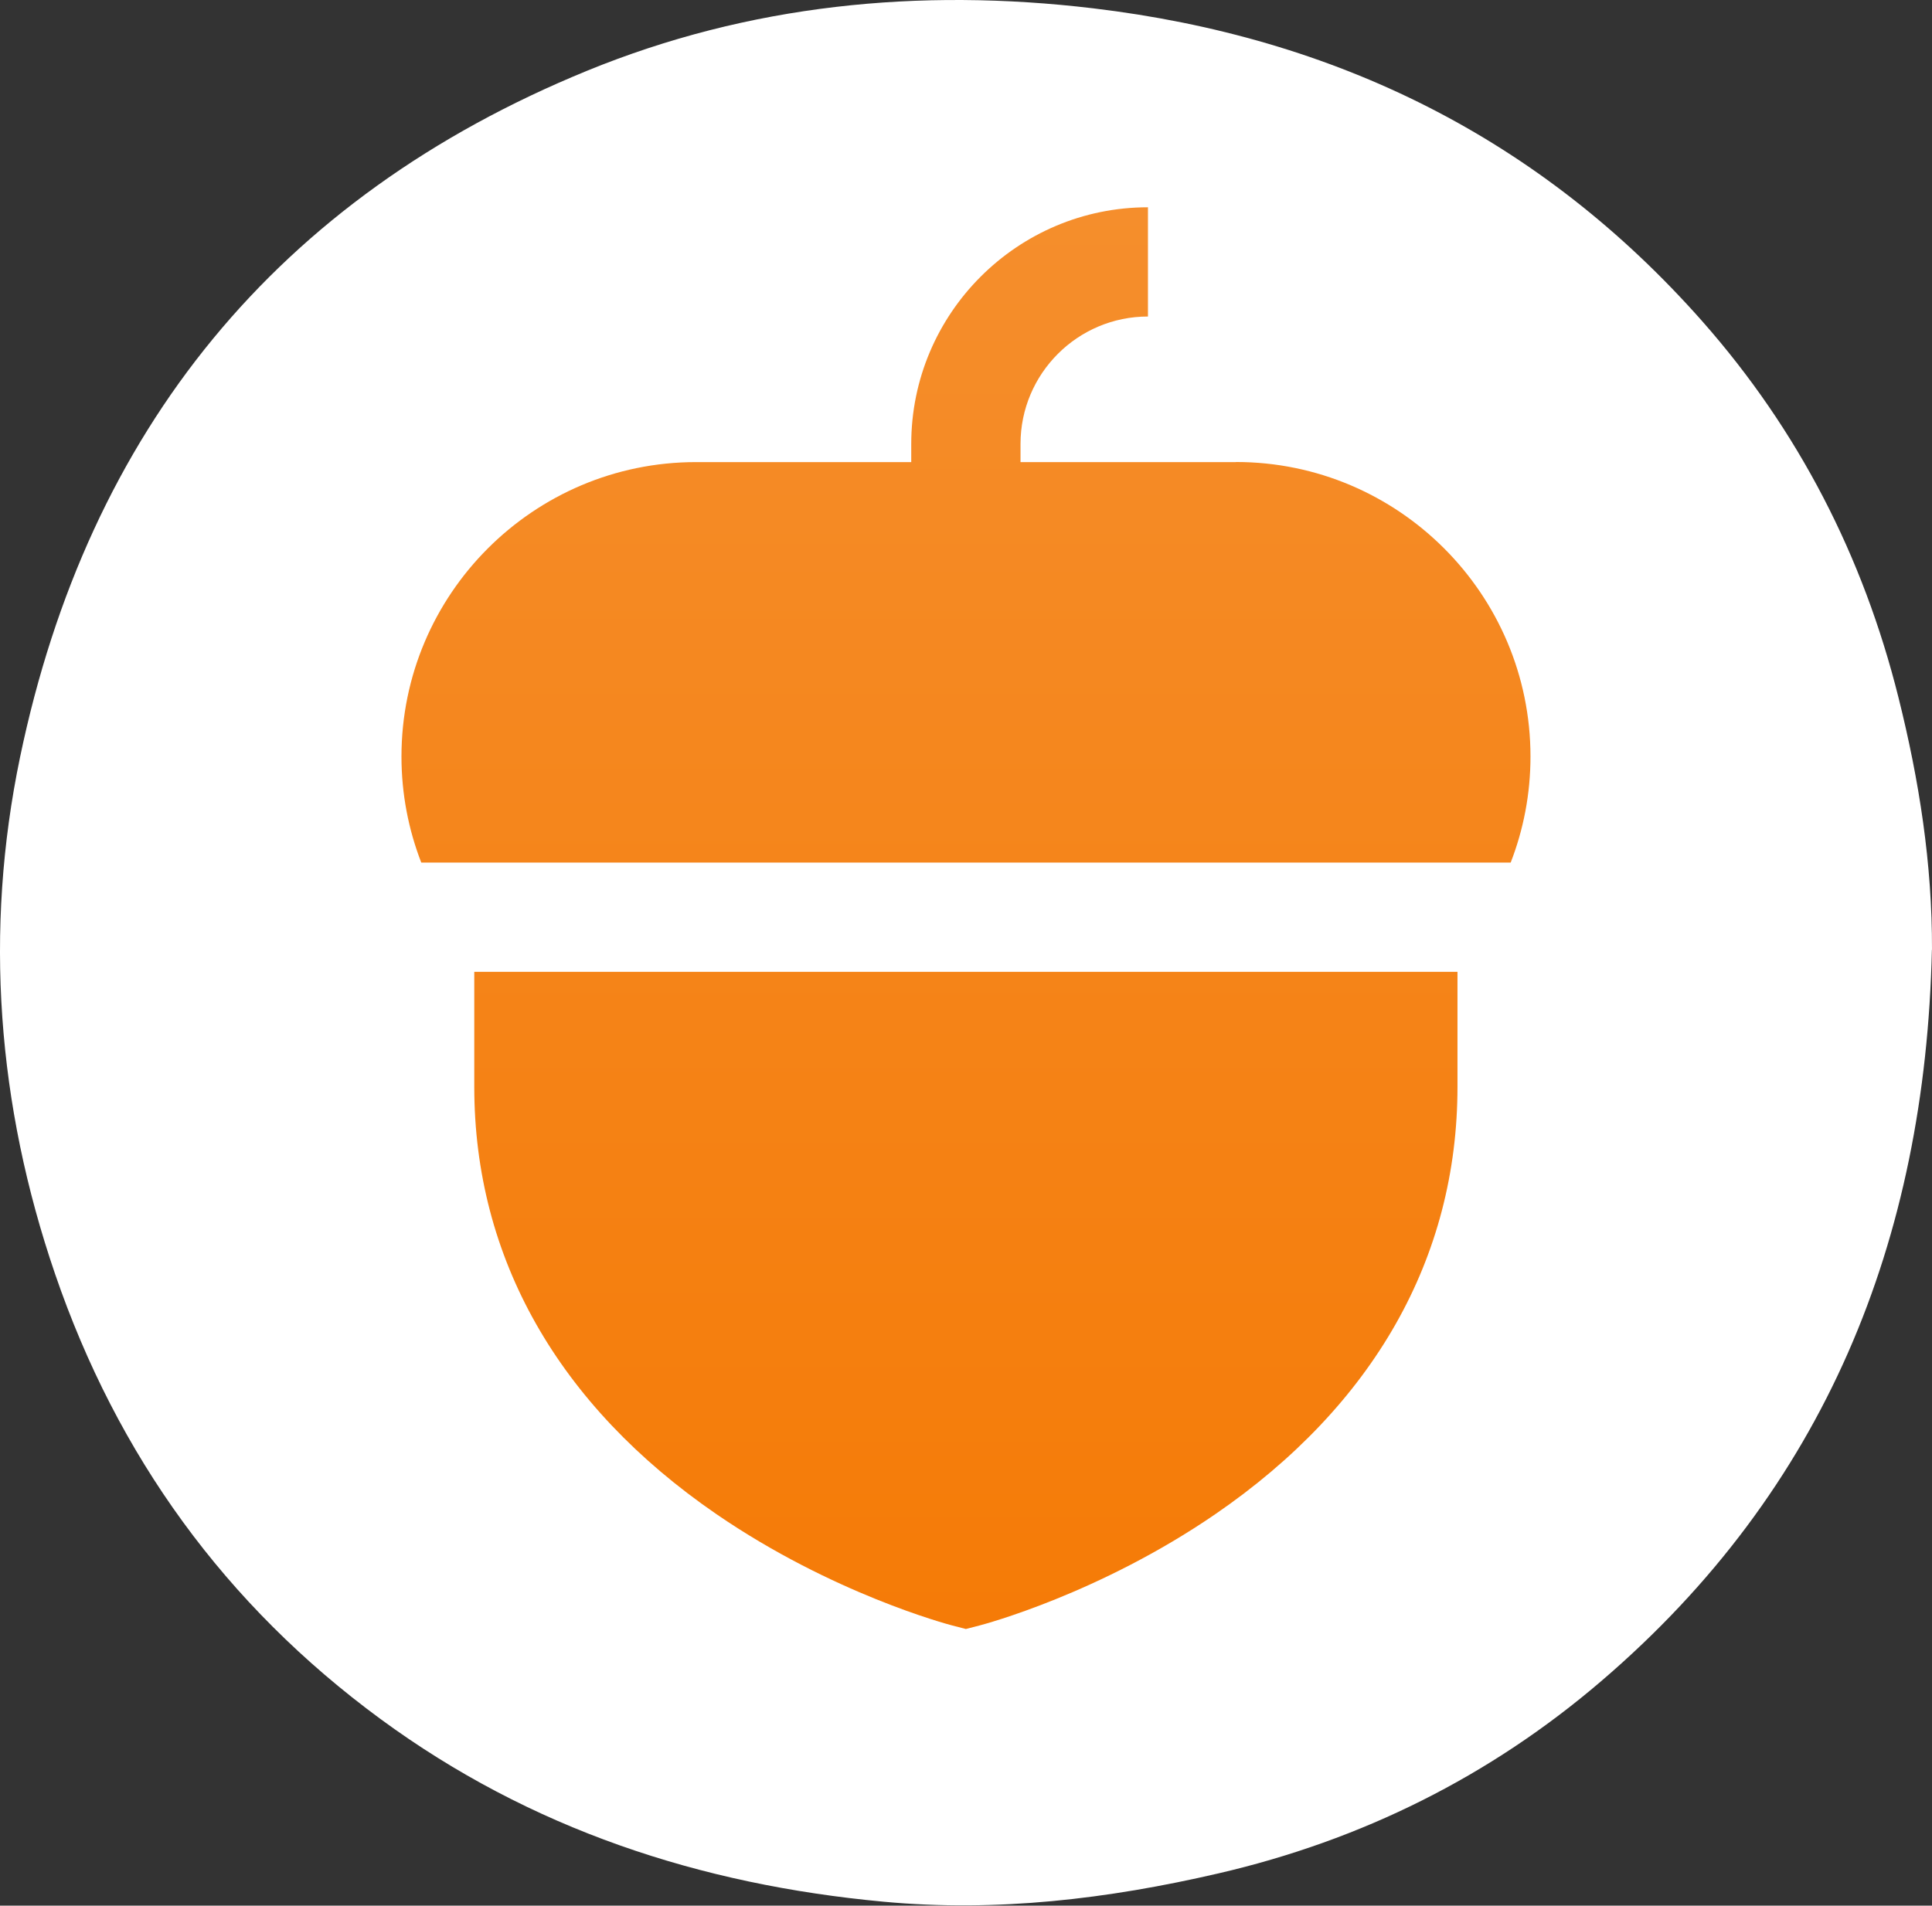
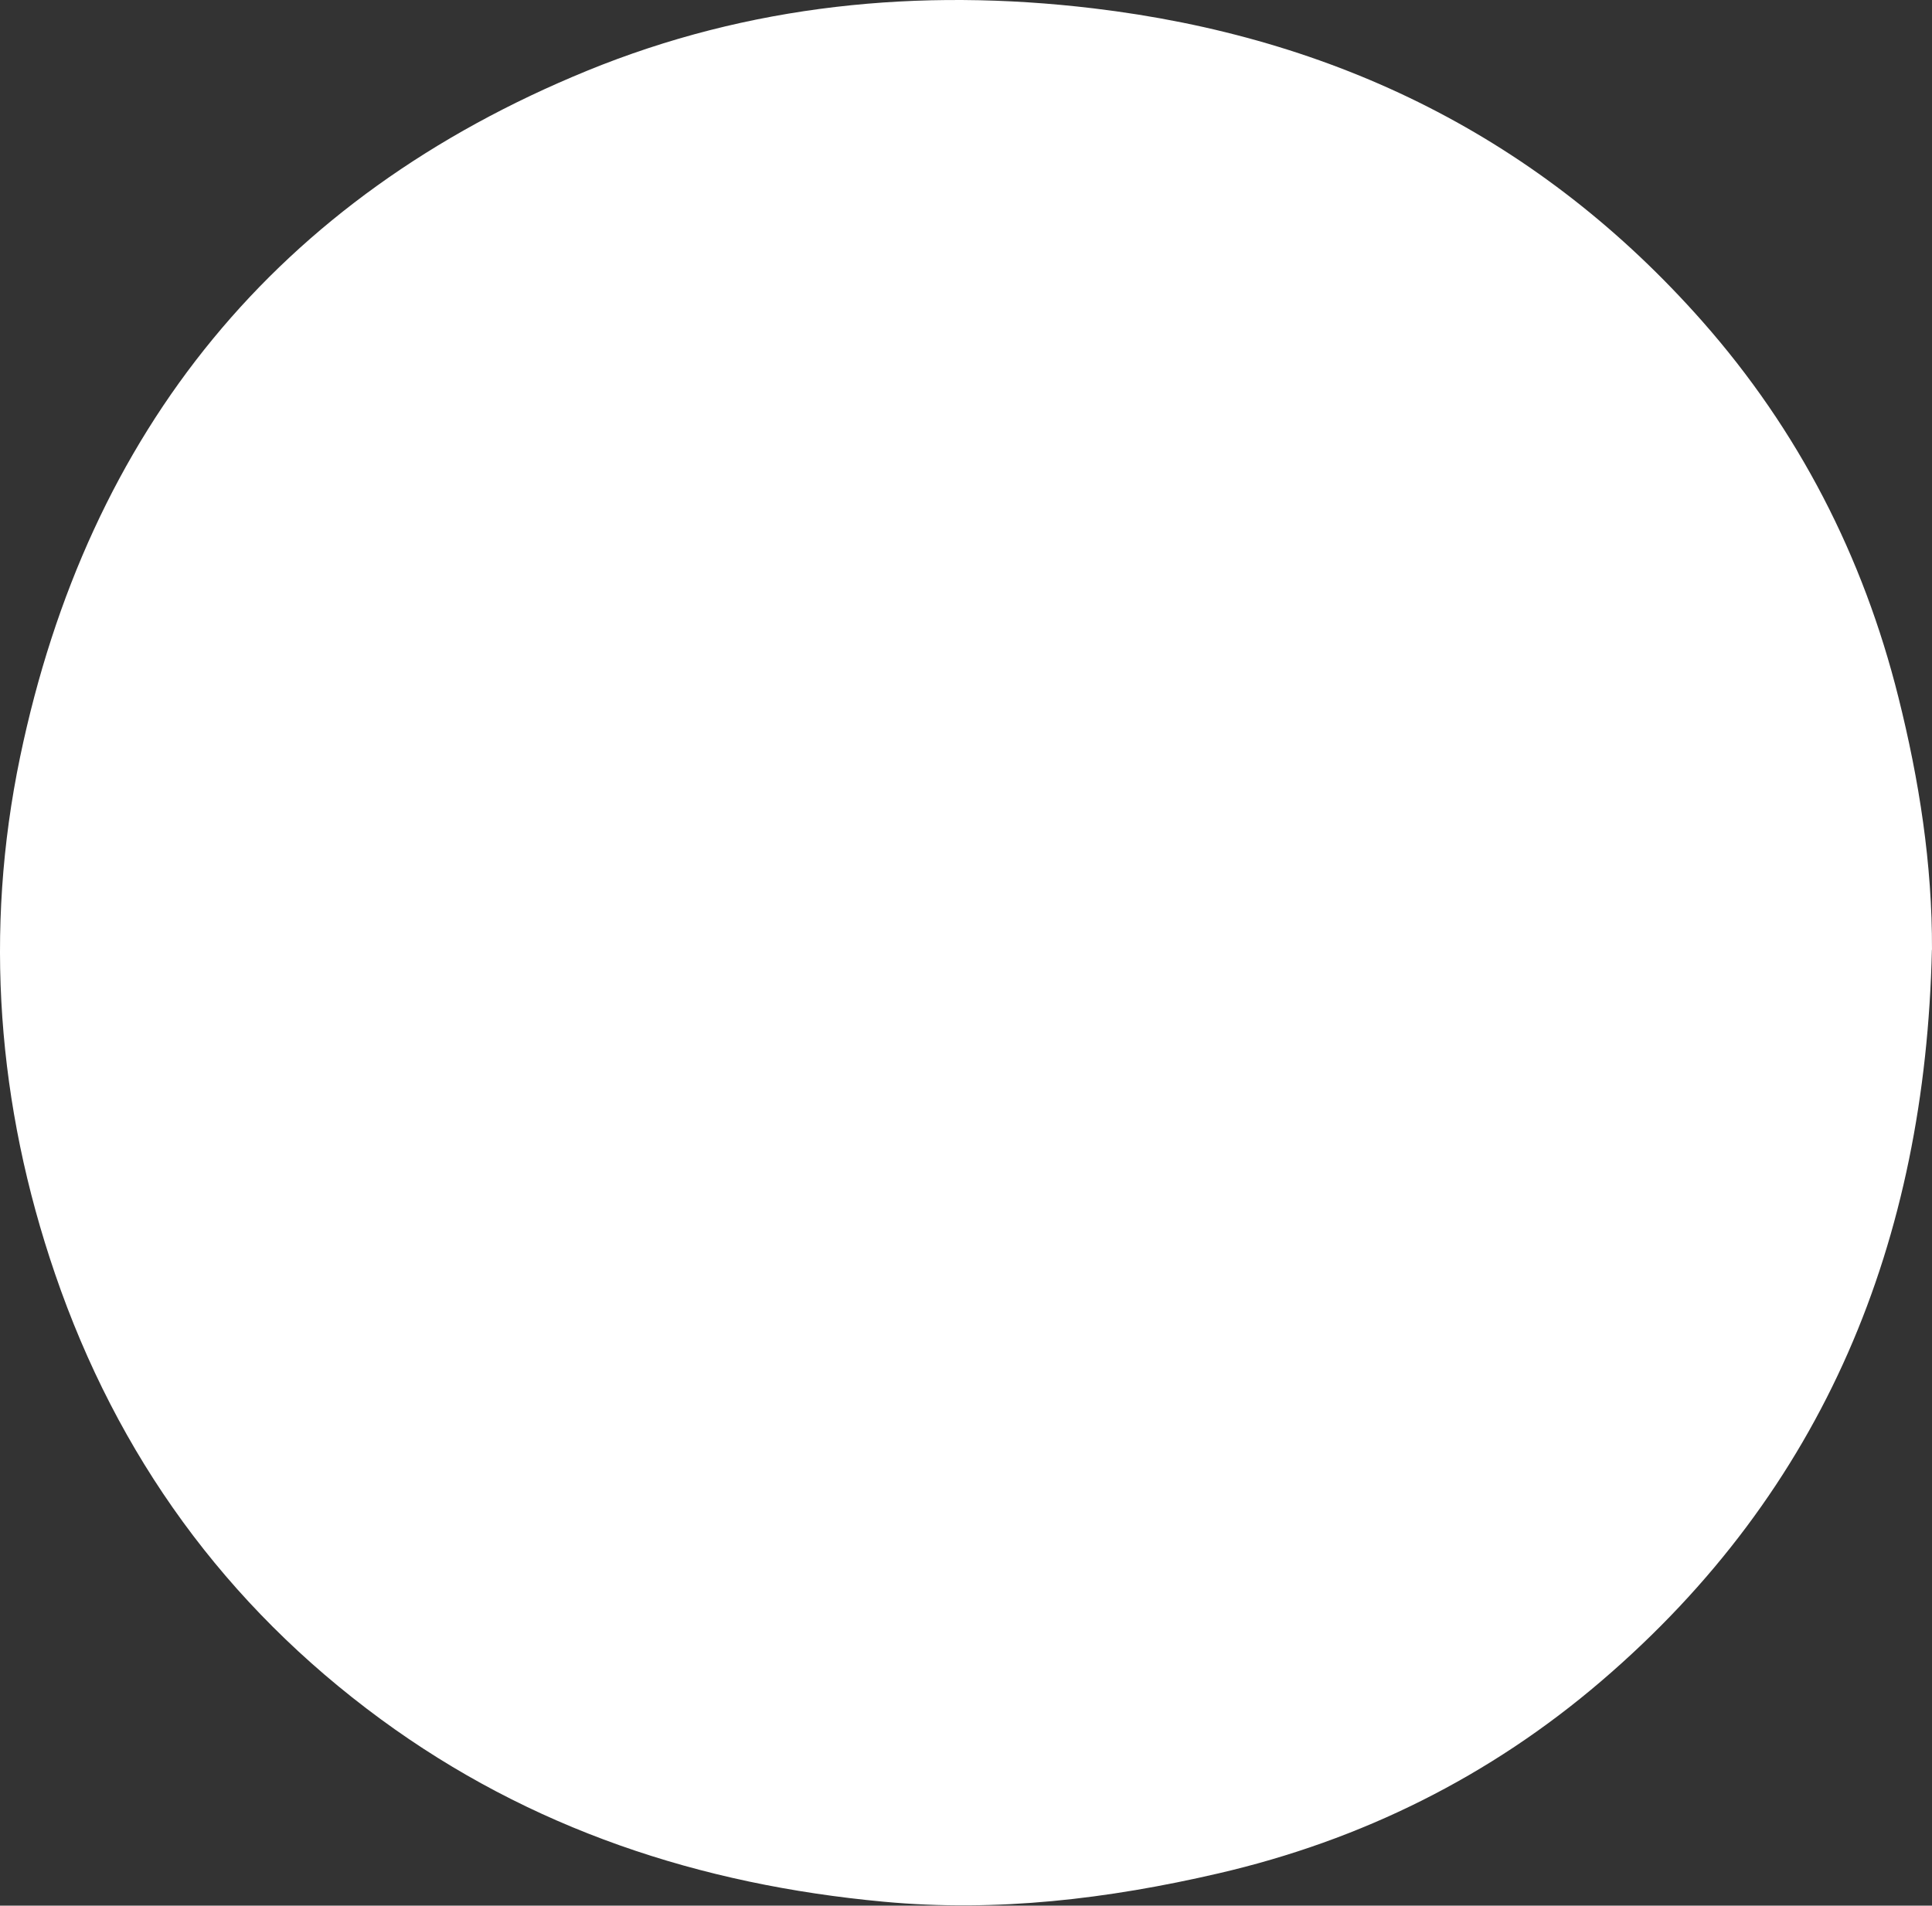
<svg xmlns="http://www.w3.org/2000/svg" width="299" height="295" viewBox="0 0 299 295" fill="none">
  <rect x="0" y="0" width="299" height="295" fill="#333333" stroke="none" />
  <path d="M298.984 147.02C297.972 192.005 282.476 230.574 247.792 260.256C230.584 274.993 210.727 284.877 188.532 290.013C171.443 293.972 154.28 296.026 136.745 294.389C108.328 291.754 82.084 283.135 58.907 266.121C34.852 248.452 18.15 225.334 8.519 197.2C-0.427 171.061 -2.496 144.088 3.115 117.159C13.655 66.607 42.89 30.584 90.867 10.95C115.86 0.723 142.208 -1.927 169.181 1.289C206.708 5.769 238.399 21.355 263.482 49.772C278.338 66.622 288.341 86.093 293.804 107.945C297.019 120.791 299.044 133.727 298.999 147.035L298.984 147.02Z" fill="white" />
-   <path d="M191.251 71.534H157.937V68.721C157.937 57.839 166.779 48.997 177.66 48.997V32.087C157.46 32.087 141.026 48.521 141.026 68.721V71.534H107.712C82.57 71.534 62.132 91.987 62.132 117.114C62.132 122.905 63.219 128.427 65.198 133.533H233.794C235.774 128.442 236.861 122.905 236.861 117.114C236.861 91.972 216.408 71.519 191.281 71.519L191.251 71.534Z" fill="url(#paint0_linear_1088_166)" />
-   <path d="M73.4 150.443V168.247C73.4 194.684 86.366 217.563 110.883 234.399C128.805 246.694 146.608 251.428 147.353 251.622L149.481 252.172L151.61 251.622C152.354 251.428 170.158 246.694 188.08 234.399C212.612 217.563 225.562 194.699 225.562 168.247V150.443H73.386H73.4Z" fill="url(#paint1_linear_1088_166)" />
  <defs>
    <linearGradient id="paint0_linear_1088_166" x1="149.496" y1="32.087" x2="149.496" y2="252.172" gradientUnits="userSpaceOnUse">
      <stop stop-color="#F58E2C" />
      <stop offset="1" stop-color="#F57B07" />
    </linearGradient>
    <linearGradient id="paint1_linear_1088_166" x1="149.496" y1="32.087" x2="149.496" y2="252.172" gradientUnits="userSpaceOnUse">
      <stop stop-color="#F58E2C" />
      <stop offset="1" stop-color="#F57B07" />
    </linearGradient>
  </defs>
</svg>